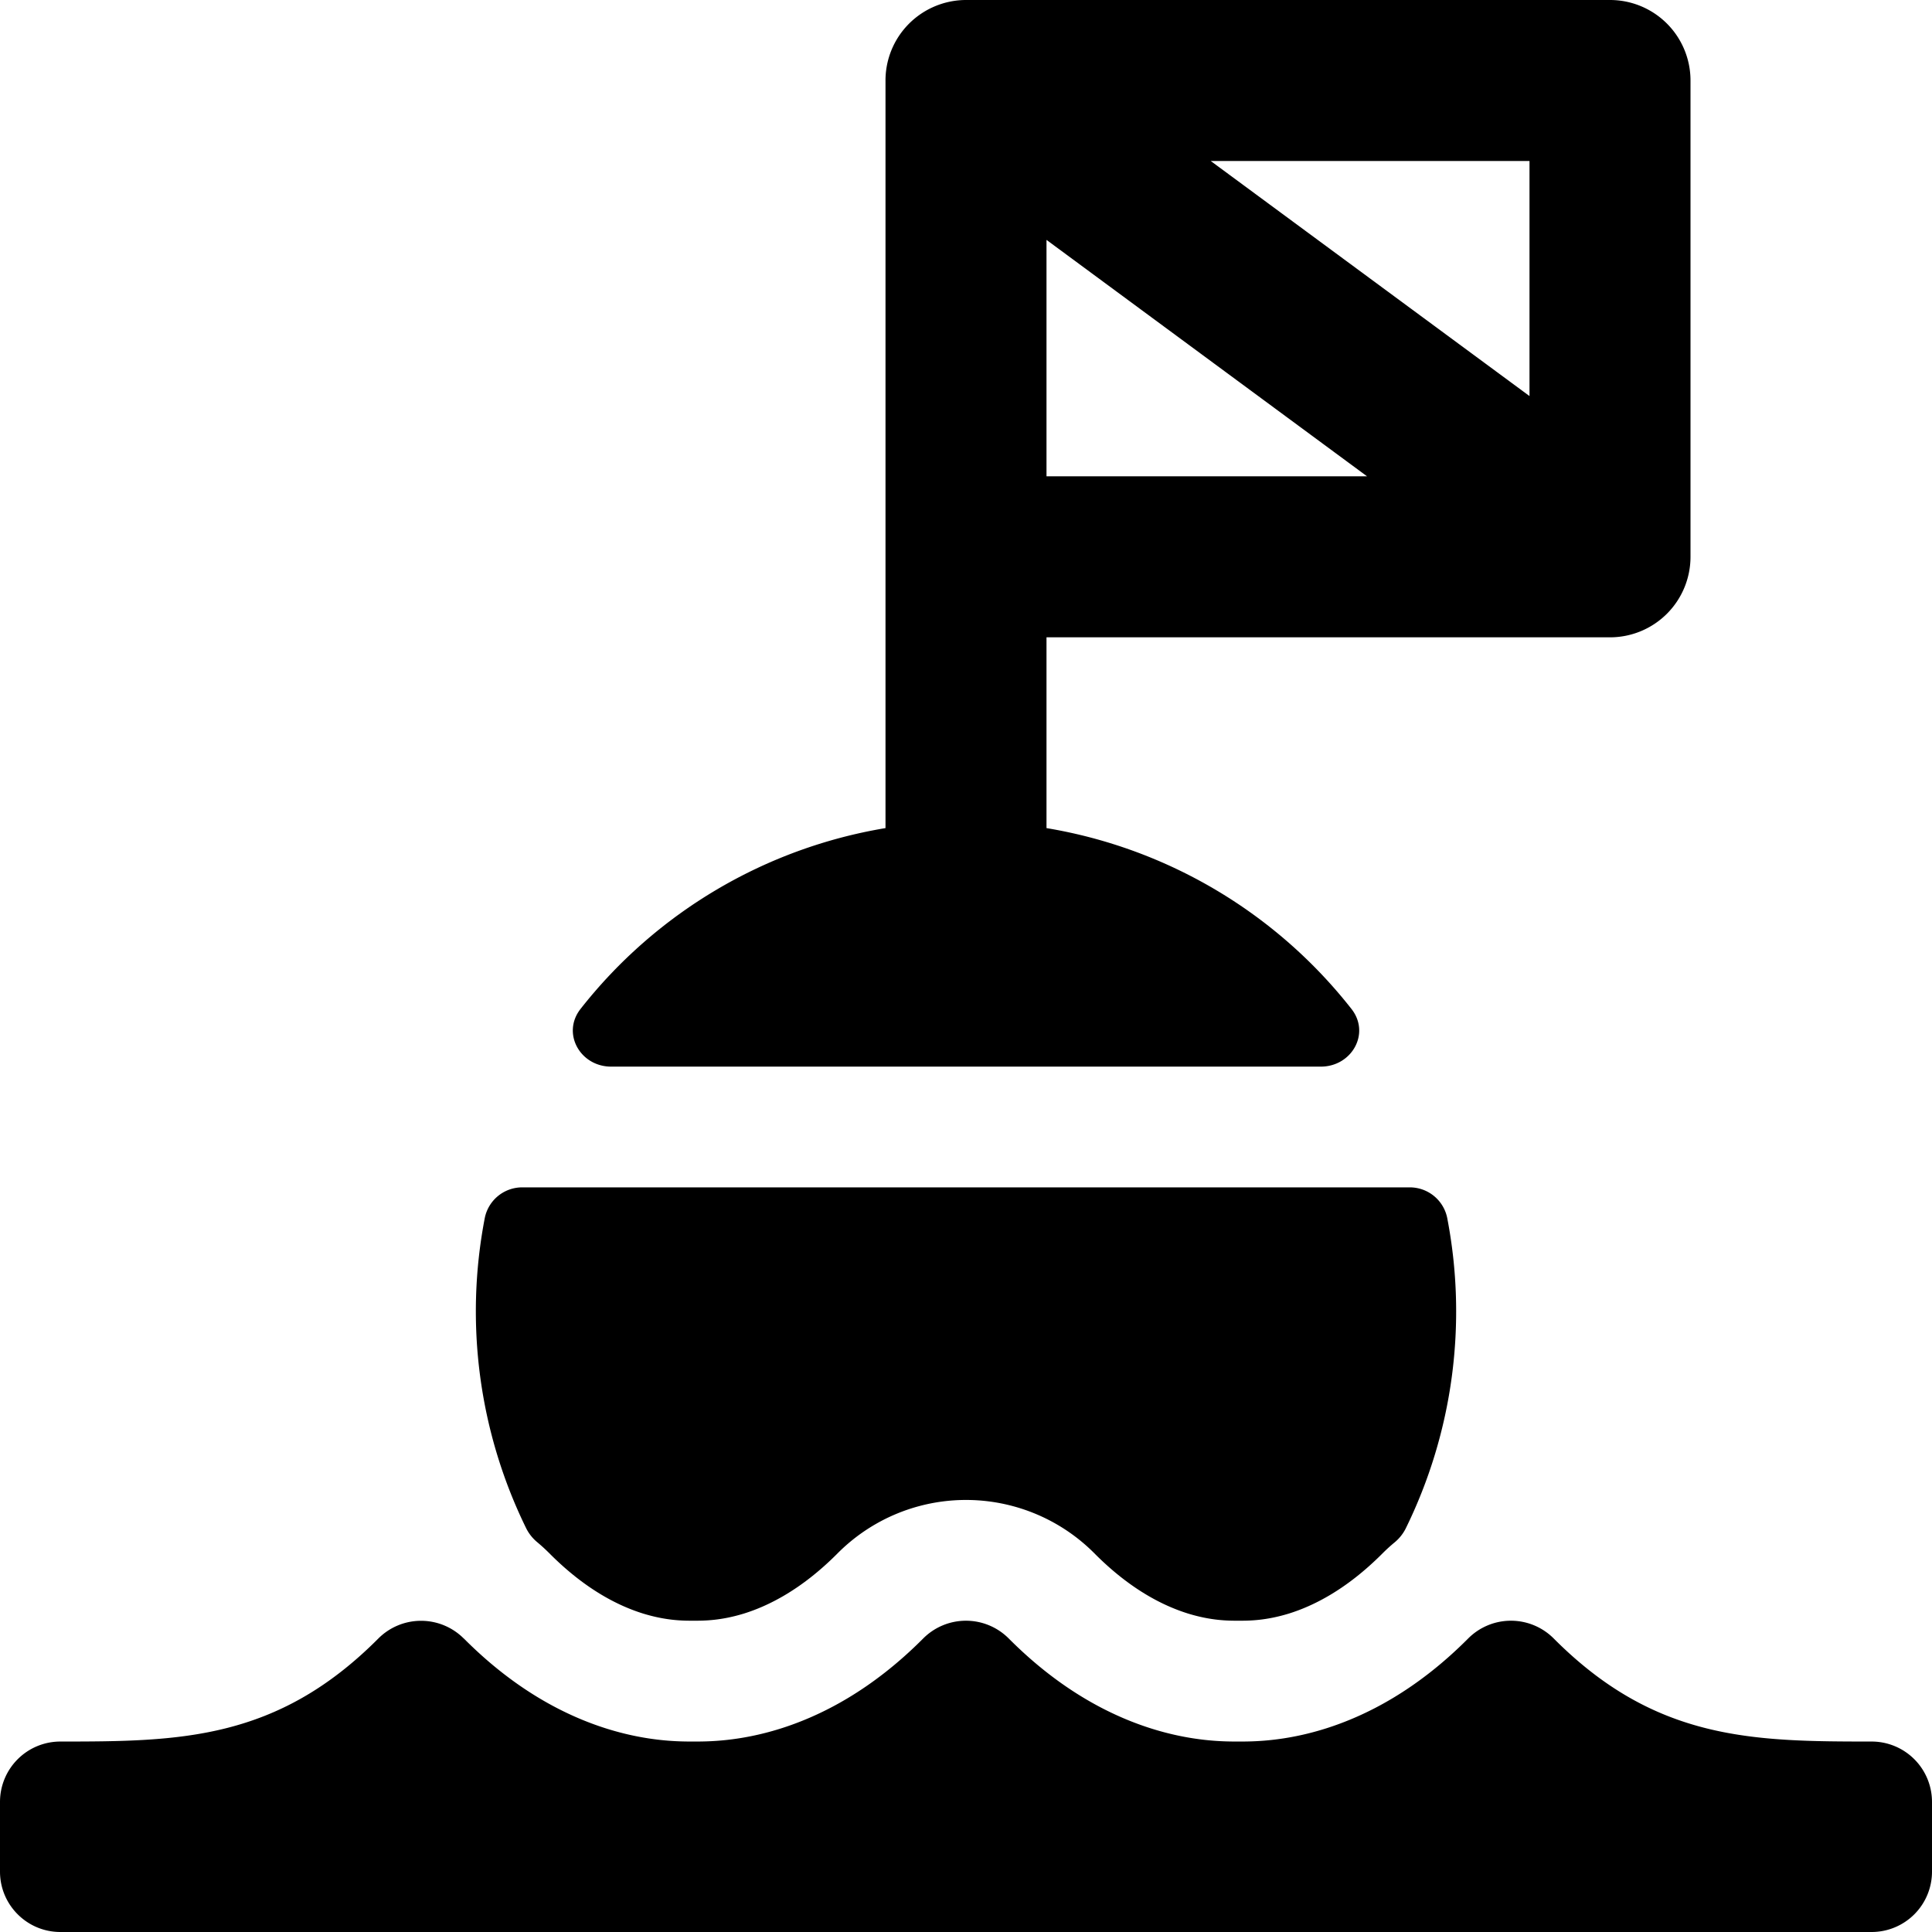
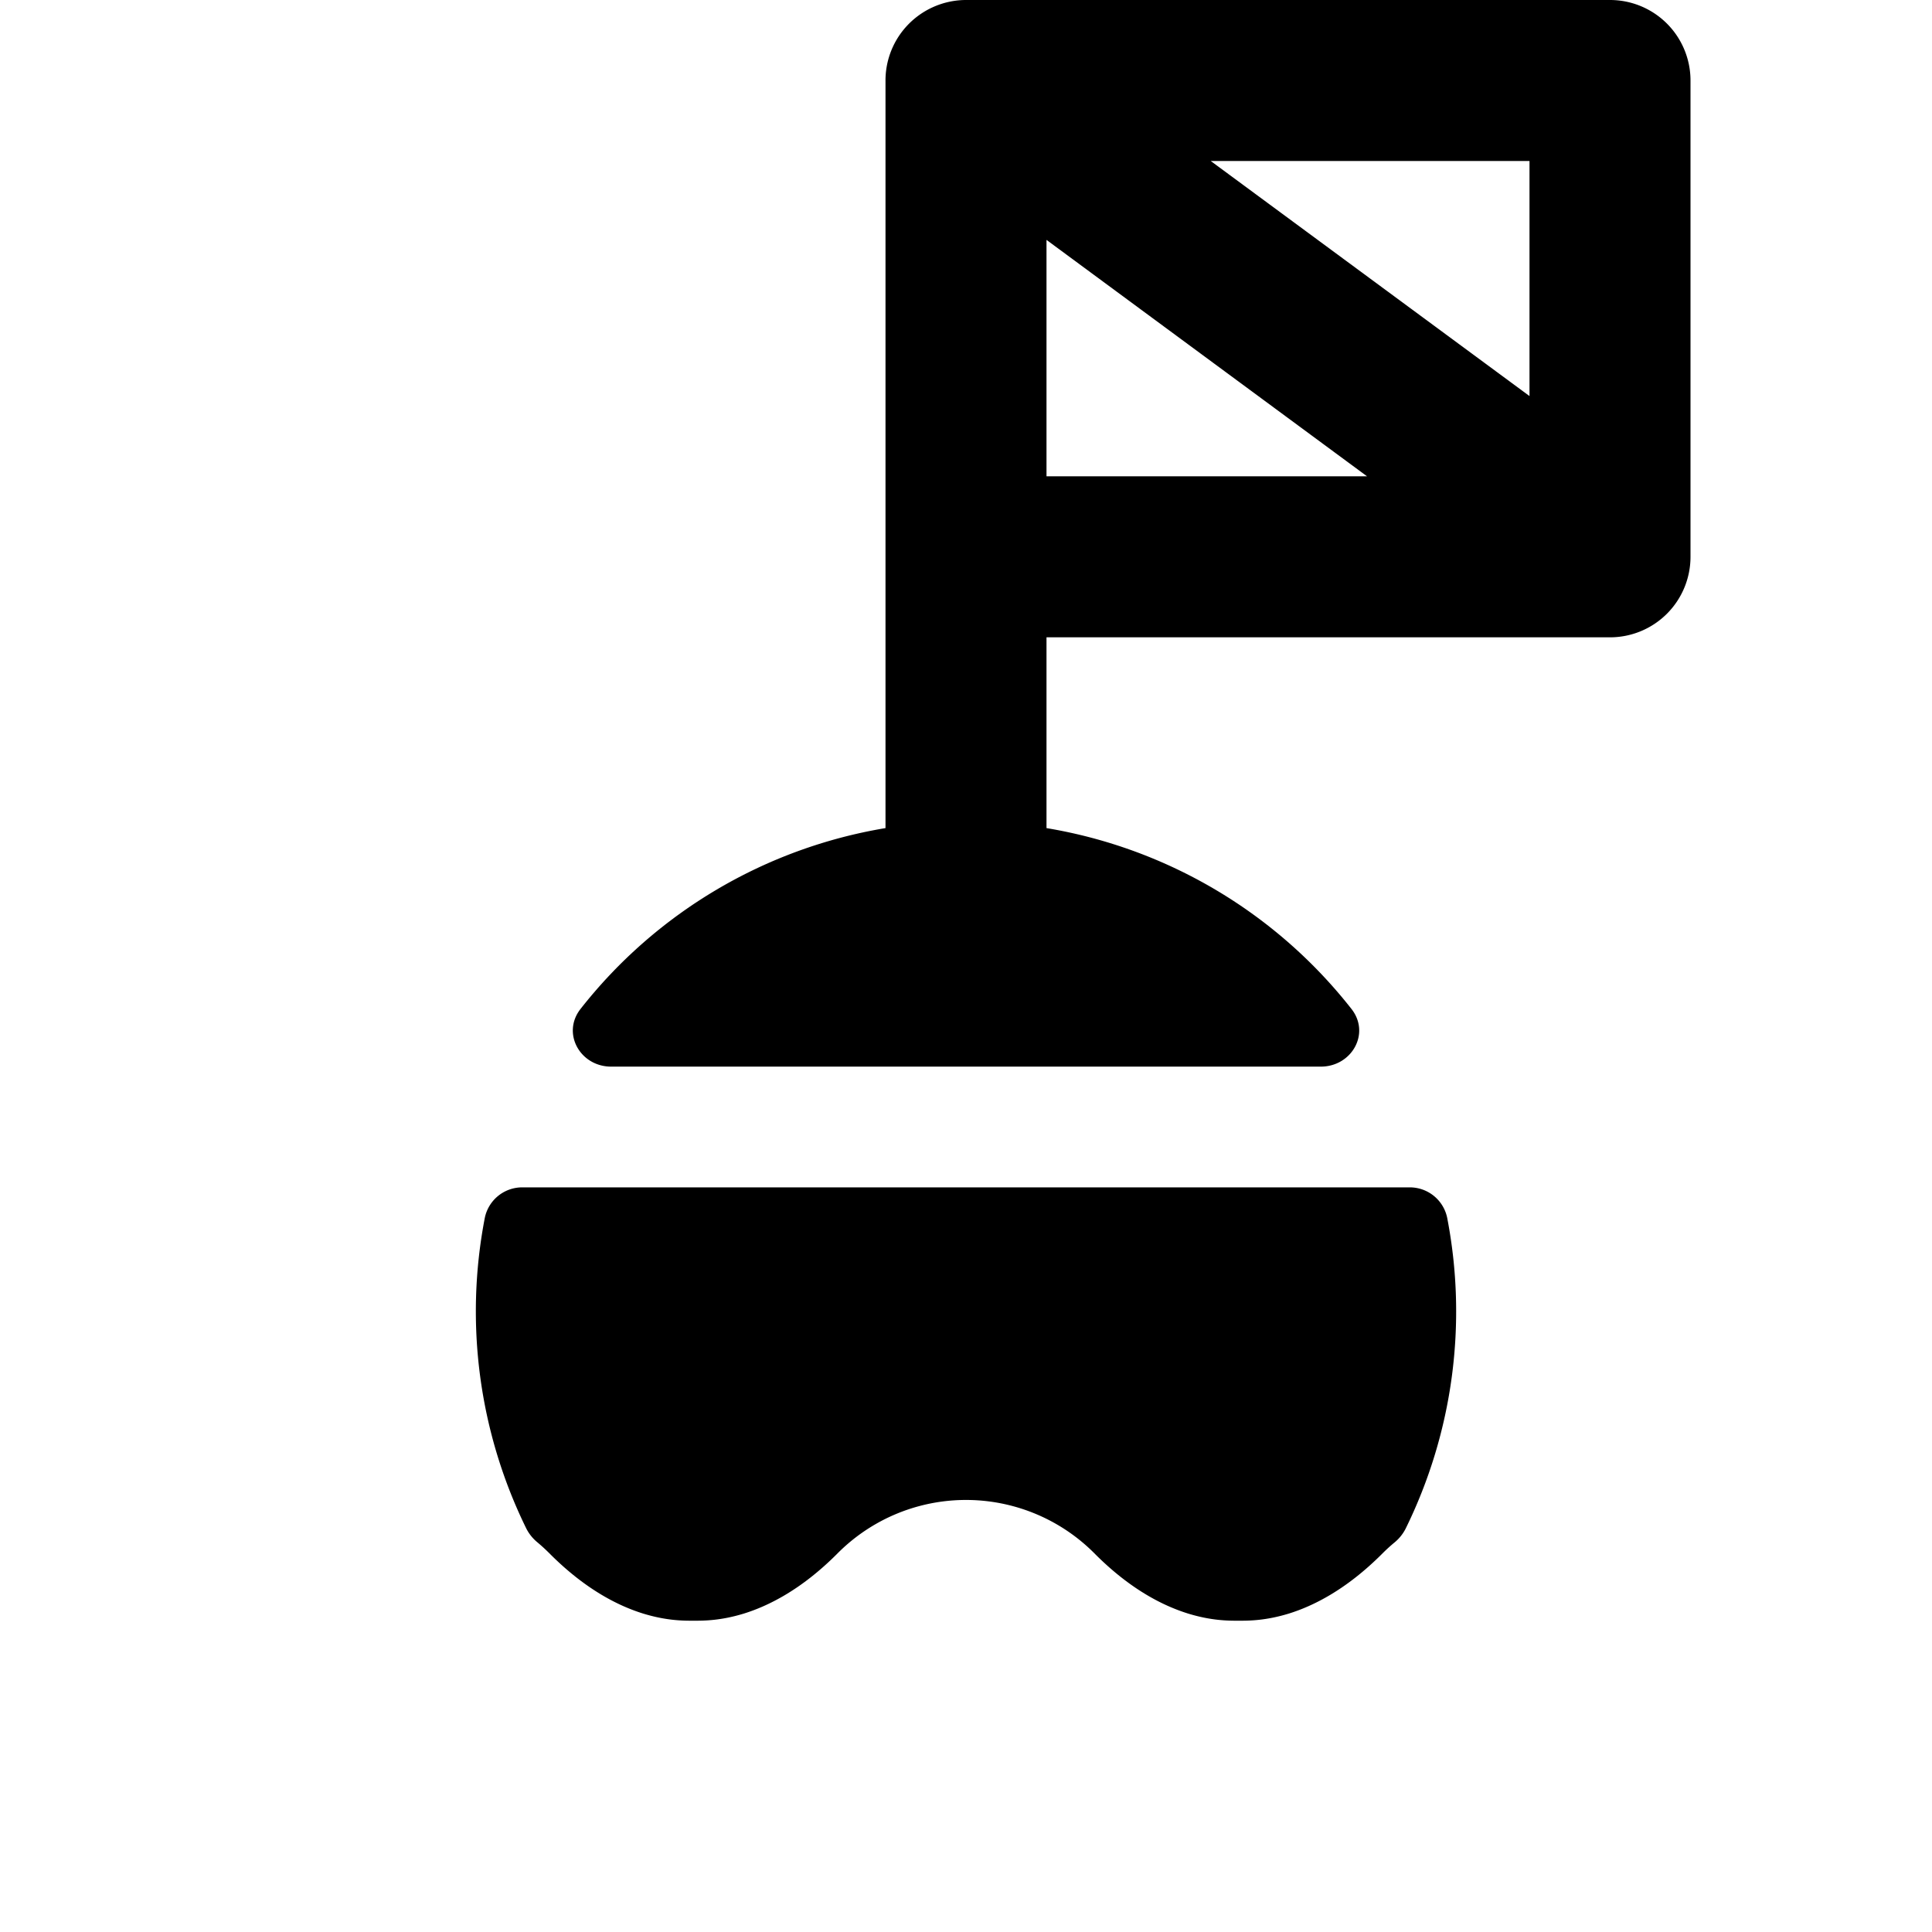
<svg xmlns="http://www.w3.org/2000/svg" fill="none" viewBox="0 0 24 24">
-   <path fill="#000000" fill-rule="evenodd" d="M5.762 20.355a0.75 0.75 0 0 0 -1.063 0C3.439 21.62 2.232 21.634 0.75 21.634a0.75 0.75 0 0 0 -0.75 0.75v0.866c0 0.414 0.336 0.75 0.75 0.75h22.5a0.75 0.75 0 0 0 0.75 -0.75v-0.866a0.75 0.75 0 0 0 -0.75 -0.75c-1.482 0 -2.688 -0.014 -3.949 -1.28a0.75 0.75 0 0 0 -1.063 0c-1.274 1.28 -2.512 1.28 -2.843 1.28h-0.02c-0.33 0 -1.57 0 -2.844 -1.28a0.75 0.75 0 0 0 -1.063 0c-1.274 1.28 -2.512 1.28 -2.842 1.28h-0.021c-0.33 0 -1.57 0 -2.843 -1.28Z" clip-rule="evenodd" stroke-width="1" />
  <path fill="#000000" fill-rule="evenodd" d="M11.232 0.36a0.998 0.998 0 0 0 -0.232 0.65v9.277a6.086 6.086 0 0 0 -3.788 2.246c-0.238 0.303 -0.005 0.717 0.38 0.717h8.815c0.386 0 0.62 -0.414 0.381 -0.717A6.086 6.086 0 0 0 13 10.287v-2.37h7a1 1 0 0 0 1 -1V1a1 1 0 0 0 -1 -1h-7.988a1.004 1.004 0 0 0 -0.78 0.36ZM13 5.917V2.98l3.982 2.937H13ZM19 2v2.92L15.04 2H19Z" clip-rule="evenodd" stroke-width="1" />
  <path fill="#000000" d="M6.023 15.126a6.12 6.12 0 0 0 0.516 3.864 0.538 0.538 0 0 0 0.14 0.172c0.05 0.042 0.099 0.087 0.146 0.134 0.457 0.46 0.87 0.656 1.16 0.747 0.291 0.09 0.503 0.09 0.616 0.09h0.028c0.113 0 0.325 0 0.616 -0.09 0.29 -0.091 0.704 -0.288 1.16 -0.747a2.25 2.25 0 0 1 3.19 0c0.456 0.46 0.87 0.656 1.16 0.747 0.291 0.09 0.503 0.09 0.615 0.09h0.03c0.112 0 0.324 0 0.615 -0.09 0.29 -0.091 0.703 -0.288 1.16 -0.747 0.047 -0.047 0.096 -0.092 0.147 -0.134a0.537 0.537 0 0 0 0.139 -0.172 6.117 6.117 0 0 0 0.516 -3.864 0.474 0.474 0 0 0 -0.472 -0.376H6.495a0.474 0.474 0 0 0 -0.472 0.376Z" stroke-width="1" />
</svg>